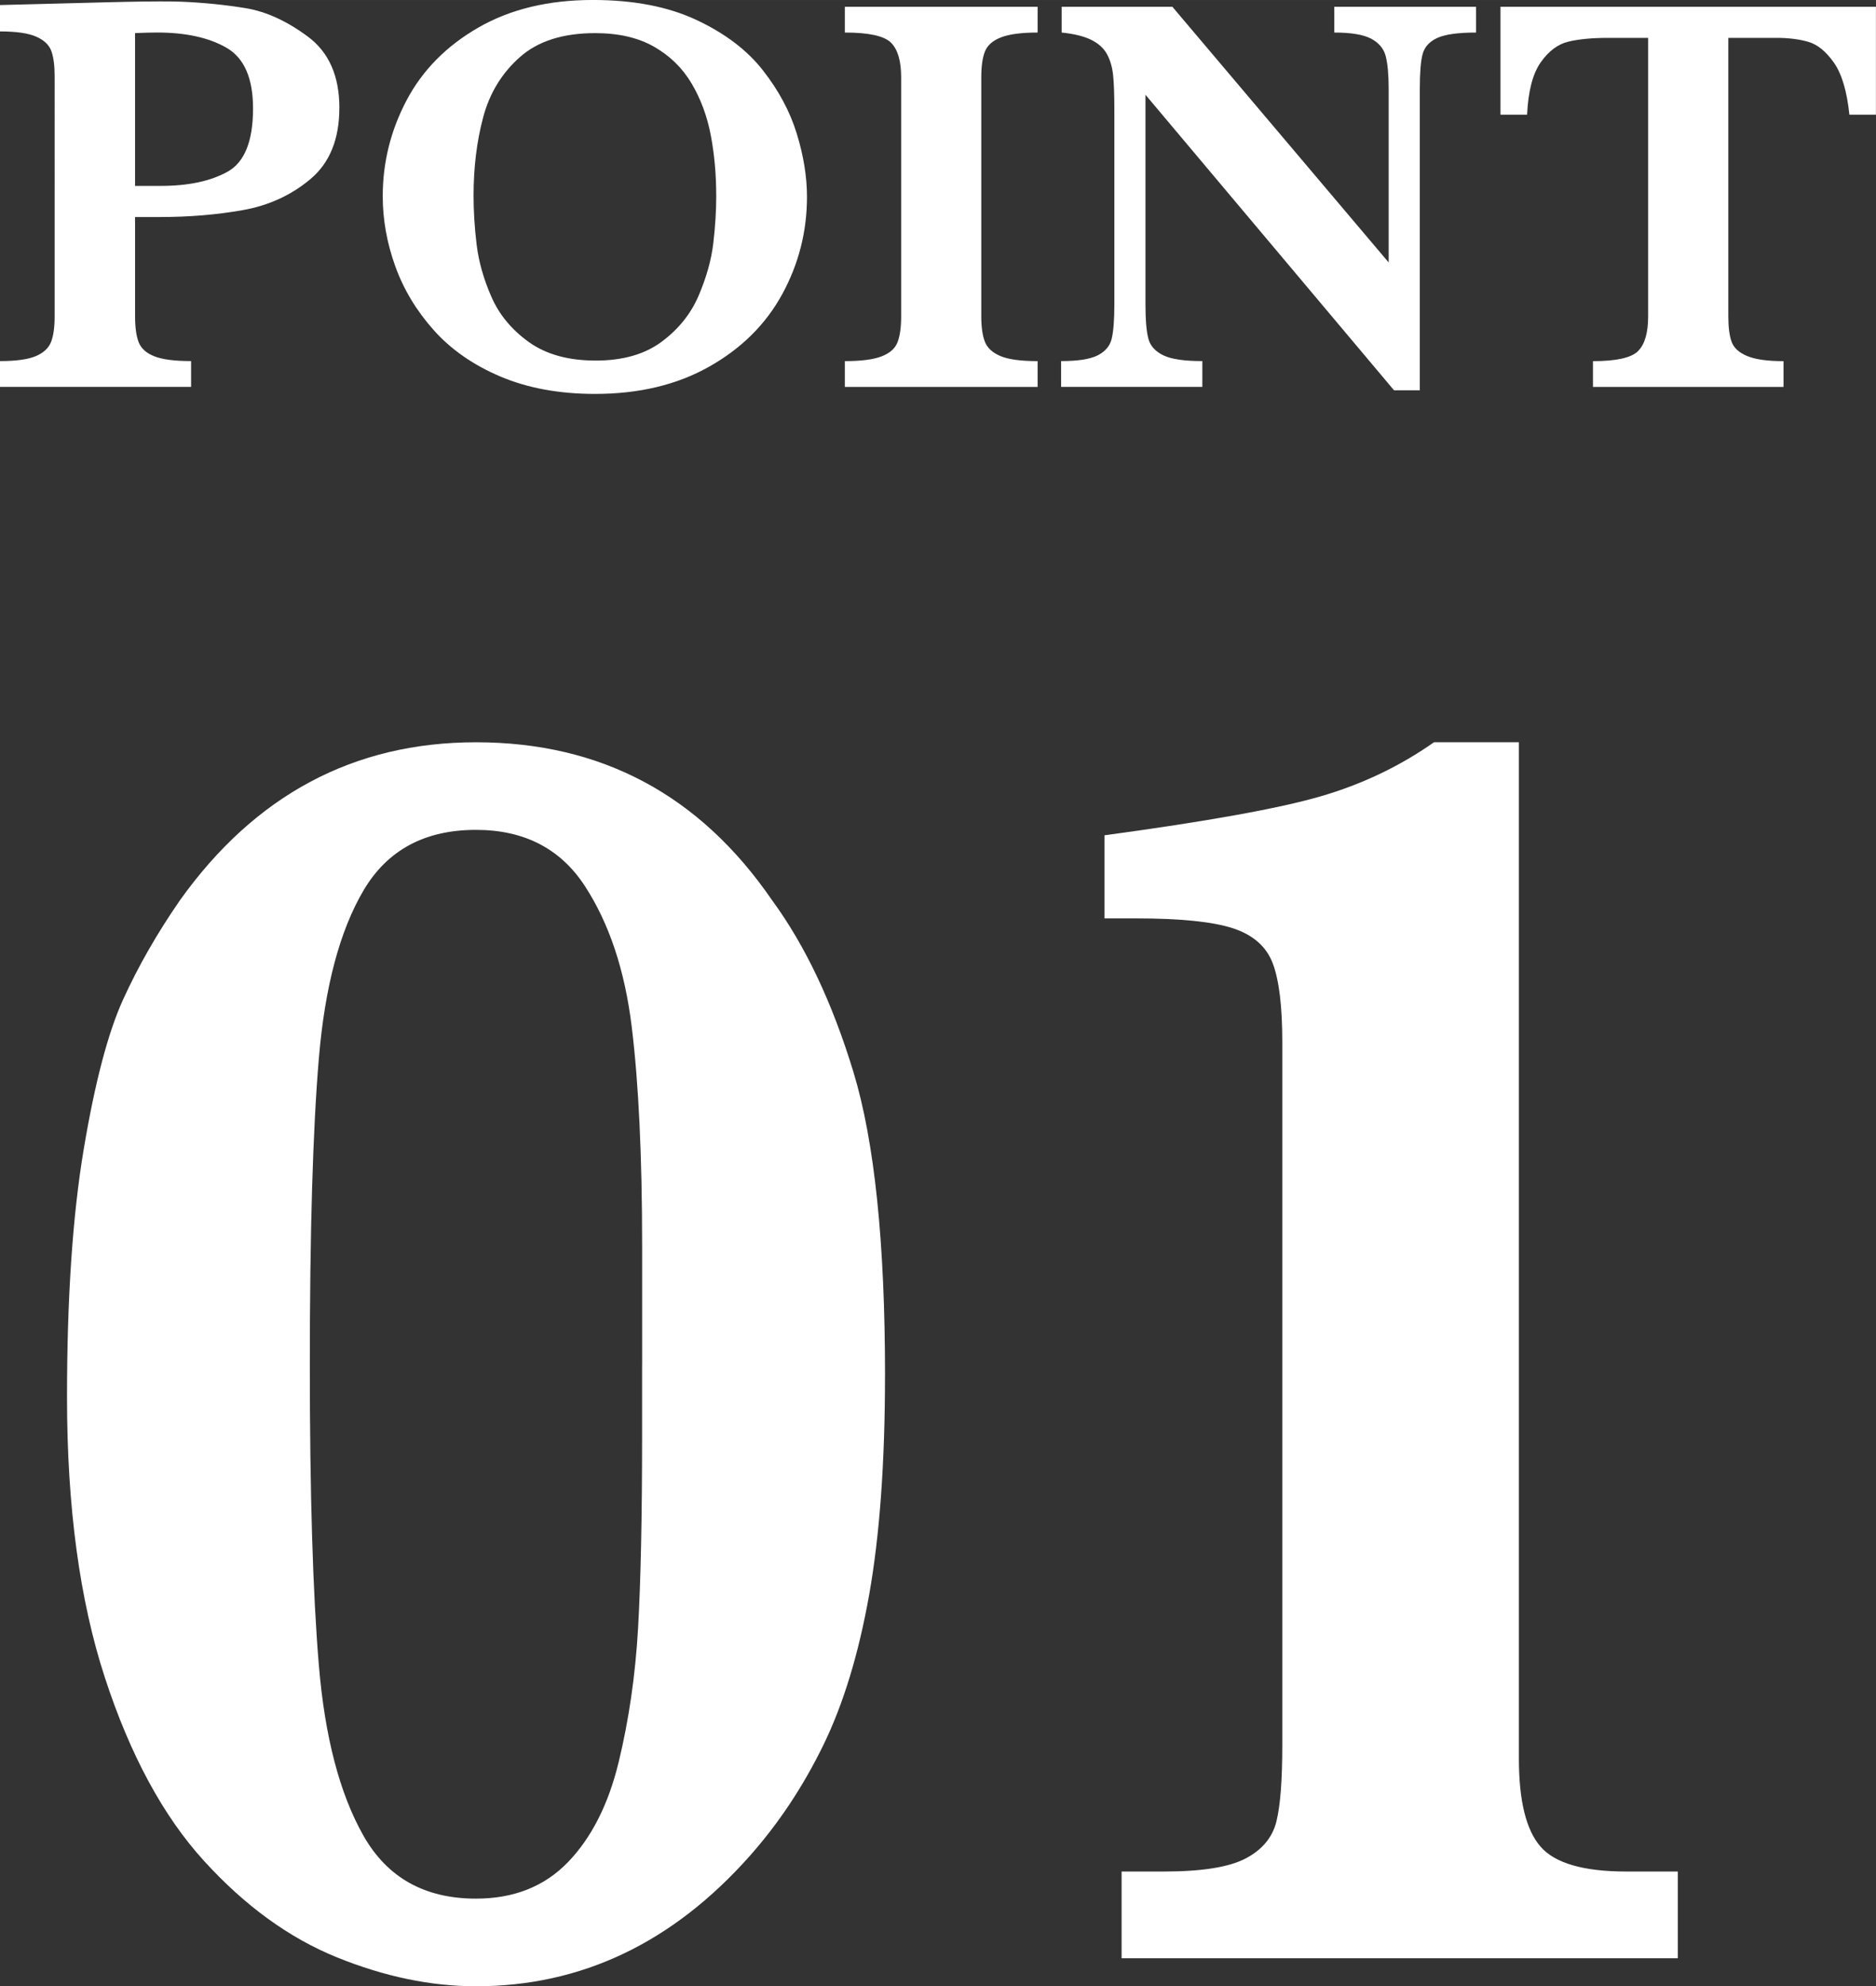
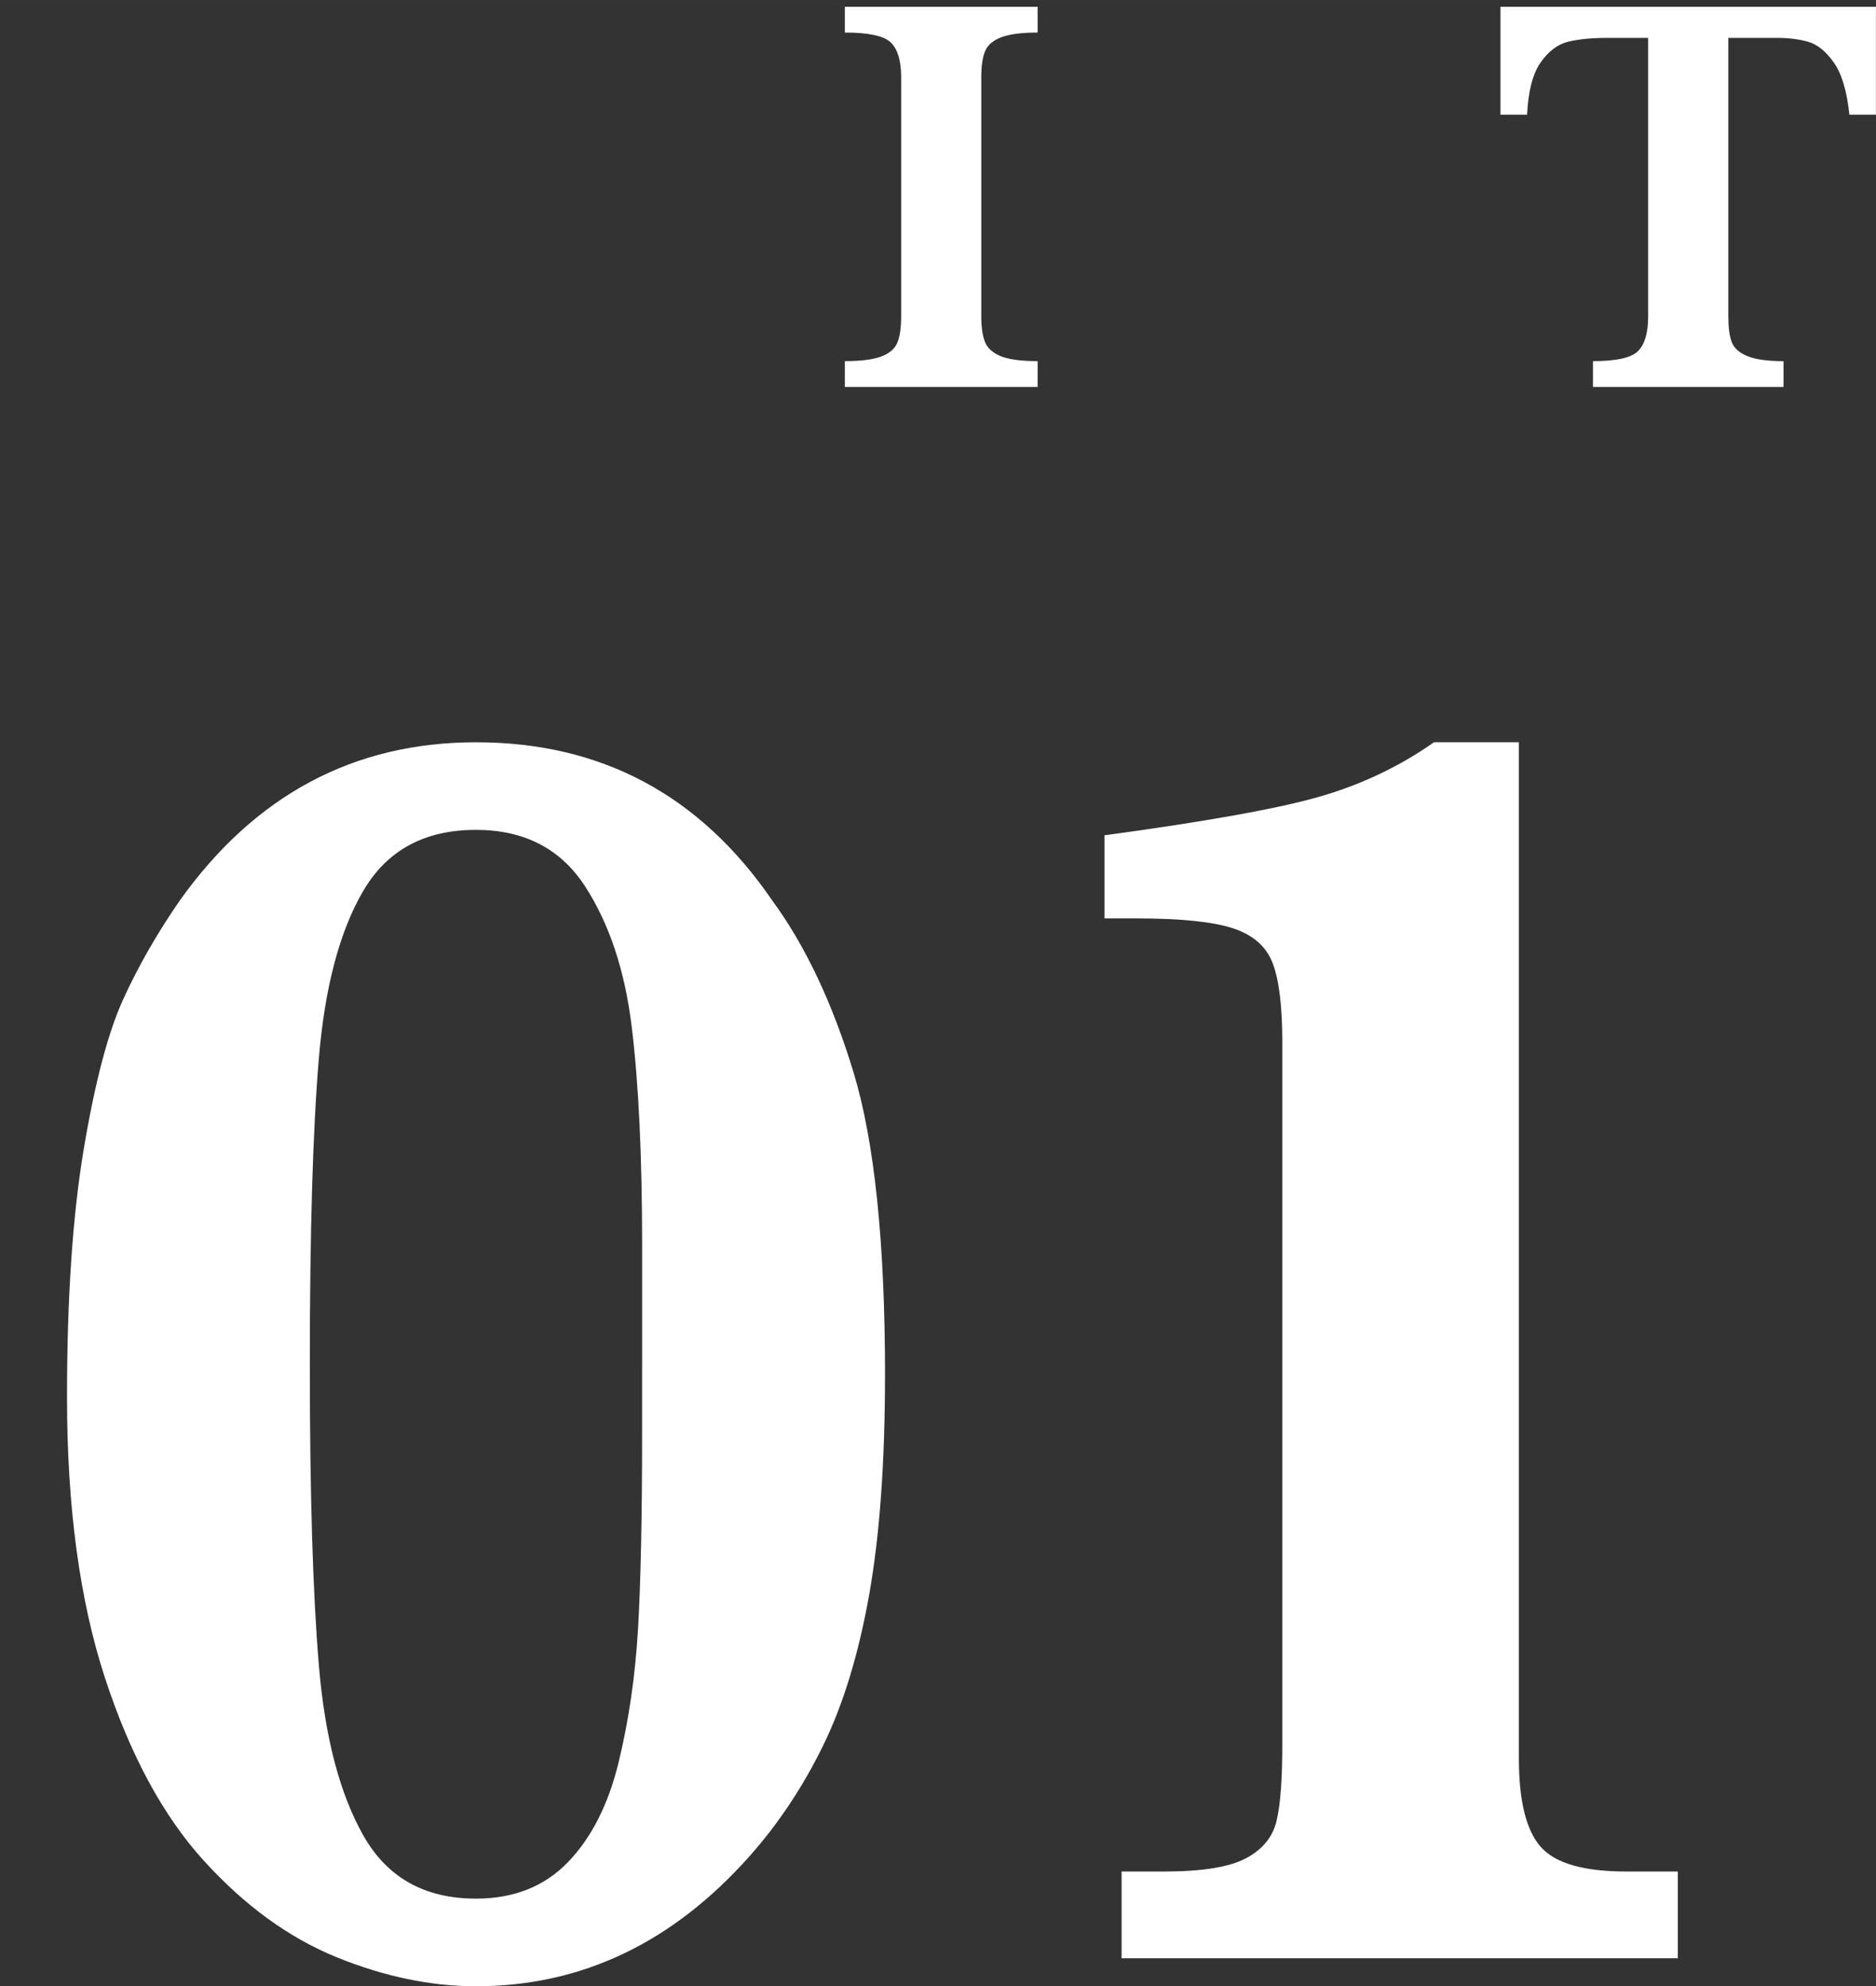
<svg xmlns="http://www.w3.org/2000/svg" id="_レイヤー_2" width="20.758mm" height="21.965mm" viewBox="0 0 58.843 62.264">
  <rect x="0" y="0" width="58.843" height="62.264" fill="#333333" stroke="none" />
  <defs>
    <style>.cls-1{fill:#fff;stroke-width:0px;}</style>
  </defs>
  <g id="_レイヤー_1のコピー">
-     <path class="cls-1" d="M10.644,3.384c0,.979-.302,1.721-.905,2.228s-1.314.832-2.131.976-1.677.215-2.58.215h-.791v3.111c0,.352.038.624.114.817s.24.34.492.439.636.149,1.151.149v.809H0v-.809c.51,0,.886-.053,1.129-.158s.401-.255.475-.448.11-.46.11-.8V2.391c0-.34-.035-.605-.105-.795s-.229-.34-.475-.448-.624-.163-1.134-.163V.158l3.401-.088c.176-.006.368-.01.576-.013s.374-.006.497-.009.305-.004.545-.004c.299,0,.521.003.668.009.697.029,1.368.097,2.013.202s1.296.403,1.956.892.989,1.235.989,2.237ZM7.937,3.401c0-.949-.277-1.583-.831-1.903s-1.282-.479-2.184-.479c-.164,0-.393.006-.686.018v4.79h.809c.861,0,1.559-.148,2.092-.444s.8-.957.8-1.982Z" />
-     <path class="cls-1" d="M25.312,6.17c0,1.084-.258,2.099-.773,3.045s-1.279,1.705-2.29,2.276-2.205.857-3.582.857c-1.125,0-2.115-.182-2.971-.545s-1.554-.85-2.096-1.459-.943-1.277-1.204-2.004-.391-1.456-.391-2.188c0-1.061.249-2.062.747-3.006s1.248-1.704,2.25-2.281,2.2-.866,3.595-.866c1.271,0,2.353.208,3.243.624s1.585.94,2.083,1.573.854,1.296,1.068,1.991.321,1.355.321,1.982ZM22.465,6.135c0-.668-.057-1.301-.171-1.898s-.315-1.138-.602-1.622-.68-.867-1.178-1.151-1.113-.426-1.846-.426c-1.008,0-1.794.25-2.36.751s-.949,1.128-1.151,1.881-.303,1.575-.303,2.465c0,.492.032,1.005.097,1.538s.22,1.08.466,1.639.639,1.031,1.178,1.415,1.236.576,2.092.576c.85,0,1.54-.198,2.07-.593s.917-.879,1.16-1.45.396-1.118.457-1.639.092-1.017.092-1.485Z" />
    <path class="cls-1" d="M32.546,12.129h-6.047v-.809c.504,0,.885-.048,1.143-.145s.426-.242.505-.435.119-.469.119-.826V2.426c0-.516-.107-.879-.321-1.09s-.696-.316-1.446-.316V.211h6.047v.809c-.504,0-.885.05-1.143.149s-.426.245-.505.435-.119.464-.119.822v7.488c0,.34.038.606.114.8s.239.343.488.448.637.158,1.165.158v.809Z" />
-     <path class="cls-1" d="M46.301,1.02c-.568,0-.976.057-1.222.171s-.398.283-.457.505-.088.586-.088,1.09v9.448h-.809l-7.796-9.264v6.565c0,.498.031.86.092,1.085s.218.398.47.519.659.18,1.222.18v.809h-4.43v-.809c.527,0,.91-.06,1.147-.18s.384-.293.439-.519.084-.587.084-1.085V3.454c0-.492-.013-.861-.04-1.107s-.089-.461-.189-.646-.262-.334-.488-.448-.538-.192-.936-.233V.211h3.472l6.785,8.016V2.786c0-.445-.031-.787-.092-1.024s-.214-.42-.457-.549-.628-.193-1.156-.193V.211h4.447v.809Z" />
    <path class="cls-1" d="M58.843,3.595h-.835c-.076-.738-.239-1.283-.488-1.635s-.517-.568-.804-.65-.618-.123-.993-.123h-1.512v8.728c0,.346.035.614.105.804s.234.338.492.444.636.158,1.134.158v.809h-5.977v-.809c.732,0,1.204-.105,1.415-.316s.316-.574.316-1.09V1.187h-1.266c-.498,0-.911.04-1.239.119s-.617.296-.866.65-.391.901-.426,1.639h-.835V.211h11.777v3.384Z" />
    <path class="cls-1" d="M27.759,43.12c0,2.719-.166,5.008-.496,6.868-.331,1.86-.812,3.437-1.444,4.729-.633,1.293-1.402,2.45-2.308,3.469-2.417,2.719-5.277,4.078-8.581,4.078-1.416,0-2.87-.302-4.361-.906-1.492-.604-2.879-1.609-4.163-3.016-1.284-1.406-2.322-3.323-3.115-5.749-.793-2.426-1.189-5.357-1.189-8.793,0-3.096.174-5.688.524-7.774.349-2.086.76-3.648,1.232-4.687.472-1.038,1.066-2.077,1.784-3.115,2.36-3.304,5.456-4.956,9.289-4.956,3.927,0,7.023,1.652,9.289,4.956,1.038,1.416,1.888,3.21,2.549,5.381.661,2.171.991,5.343.991,9.516ZM20.141,42.78v-3.738c0-2.794-.109-5.079-.326-6.854-.217-1.774-.708-3.247-1.473-4.418-.765-1.17-1.902-1.756-3.413-1.756-1.605,0-2.78.633-3.526,1.897-.746,1.265-1.213,3.021-1.402,5.268-.189,2.247-.283,5.447-.283,9.601,0,4.021.094,7.161.283,9.416.188,2.256.656,4.041,1.402,5.353.746,1.312,1.921,1.968,3.526,1.968,1.189,0,2.152-.382,2.889-1.147s1.265-1.808,1.586-3.129c.321-1.321.524-2.719.609-4.191s.127-3.493.127-6.061v-2.209Z" />
    <path class="cls-1" d="M52.625,61.386h-17.445v-2.719h1.331c1.189,0,2.043-.137,2.563-.411.519-.273.84-.661.963-1.161.123-.5.184-1.298.184-2.393v-22.033c0-1.114-.099-1.935-.297-2.464-.198-.528-.614-.896-1.246-1.104-.633-.208-1.647-.312-3.044-.312h-.991v-2.605c3.209-.434,5.466-.84,6.769-1.218,1.303-.377,2.492-.944,3.568-1.699h2.662v31.86c0,1.322.227,2.242.68,2.761.453.52,1.35.779,2.69.779h1.614v2.719Z" />
  </g>
</svg>